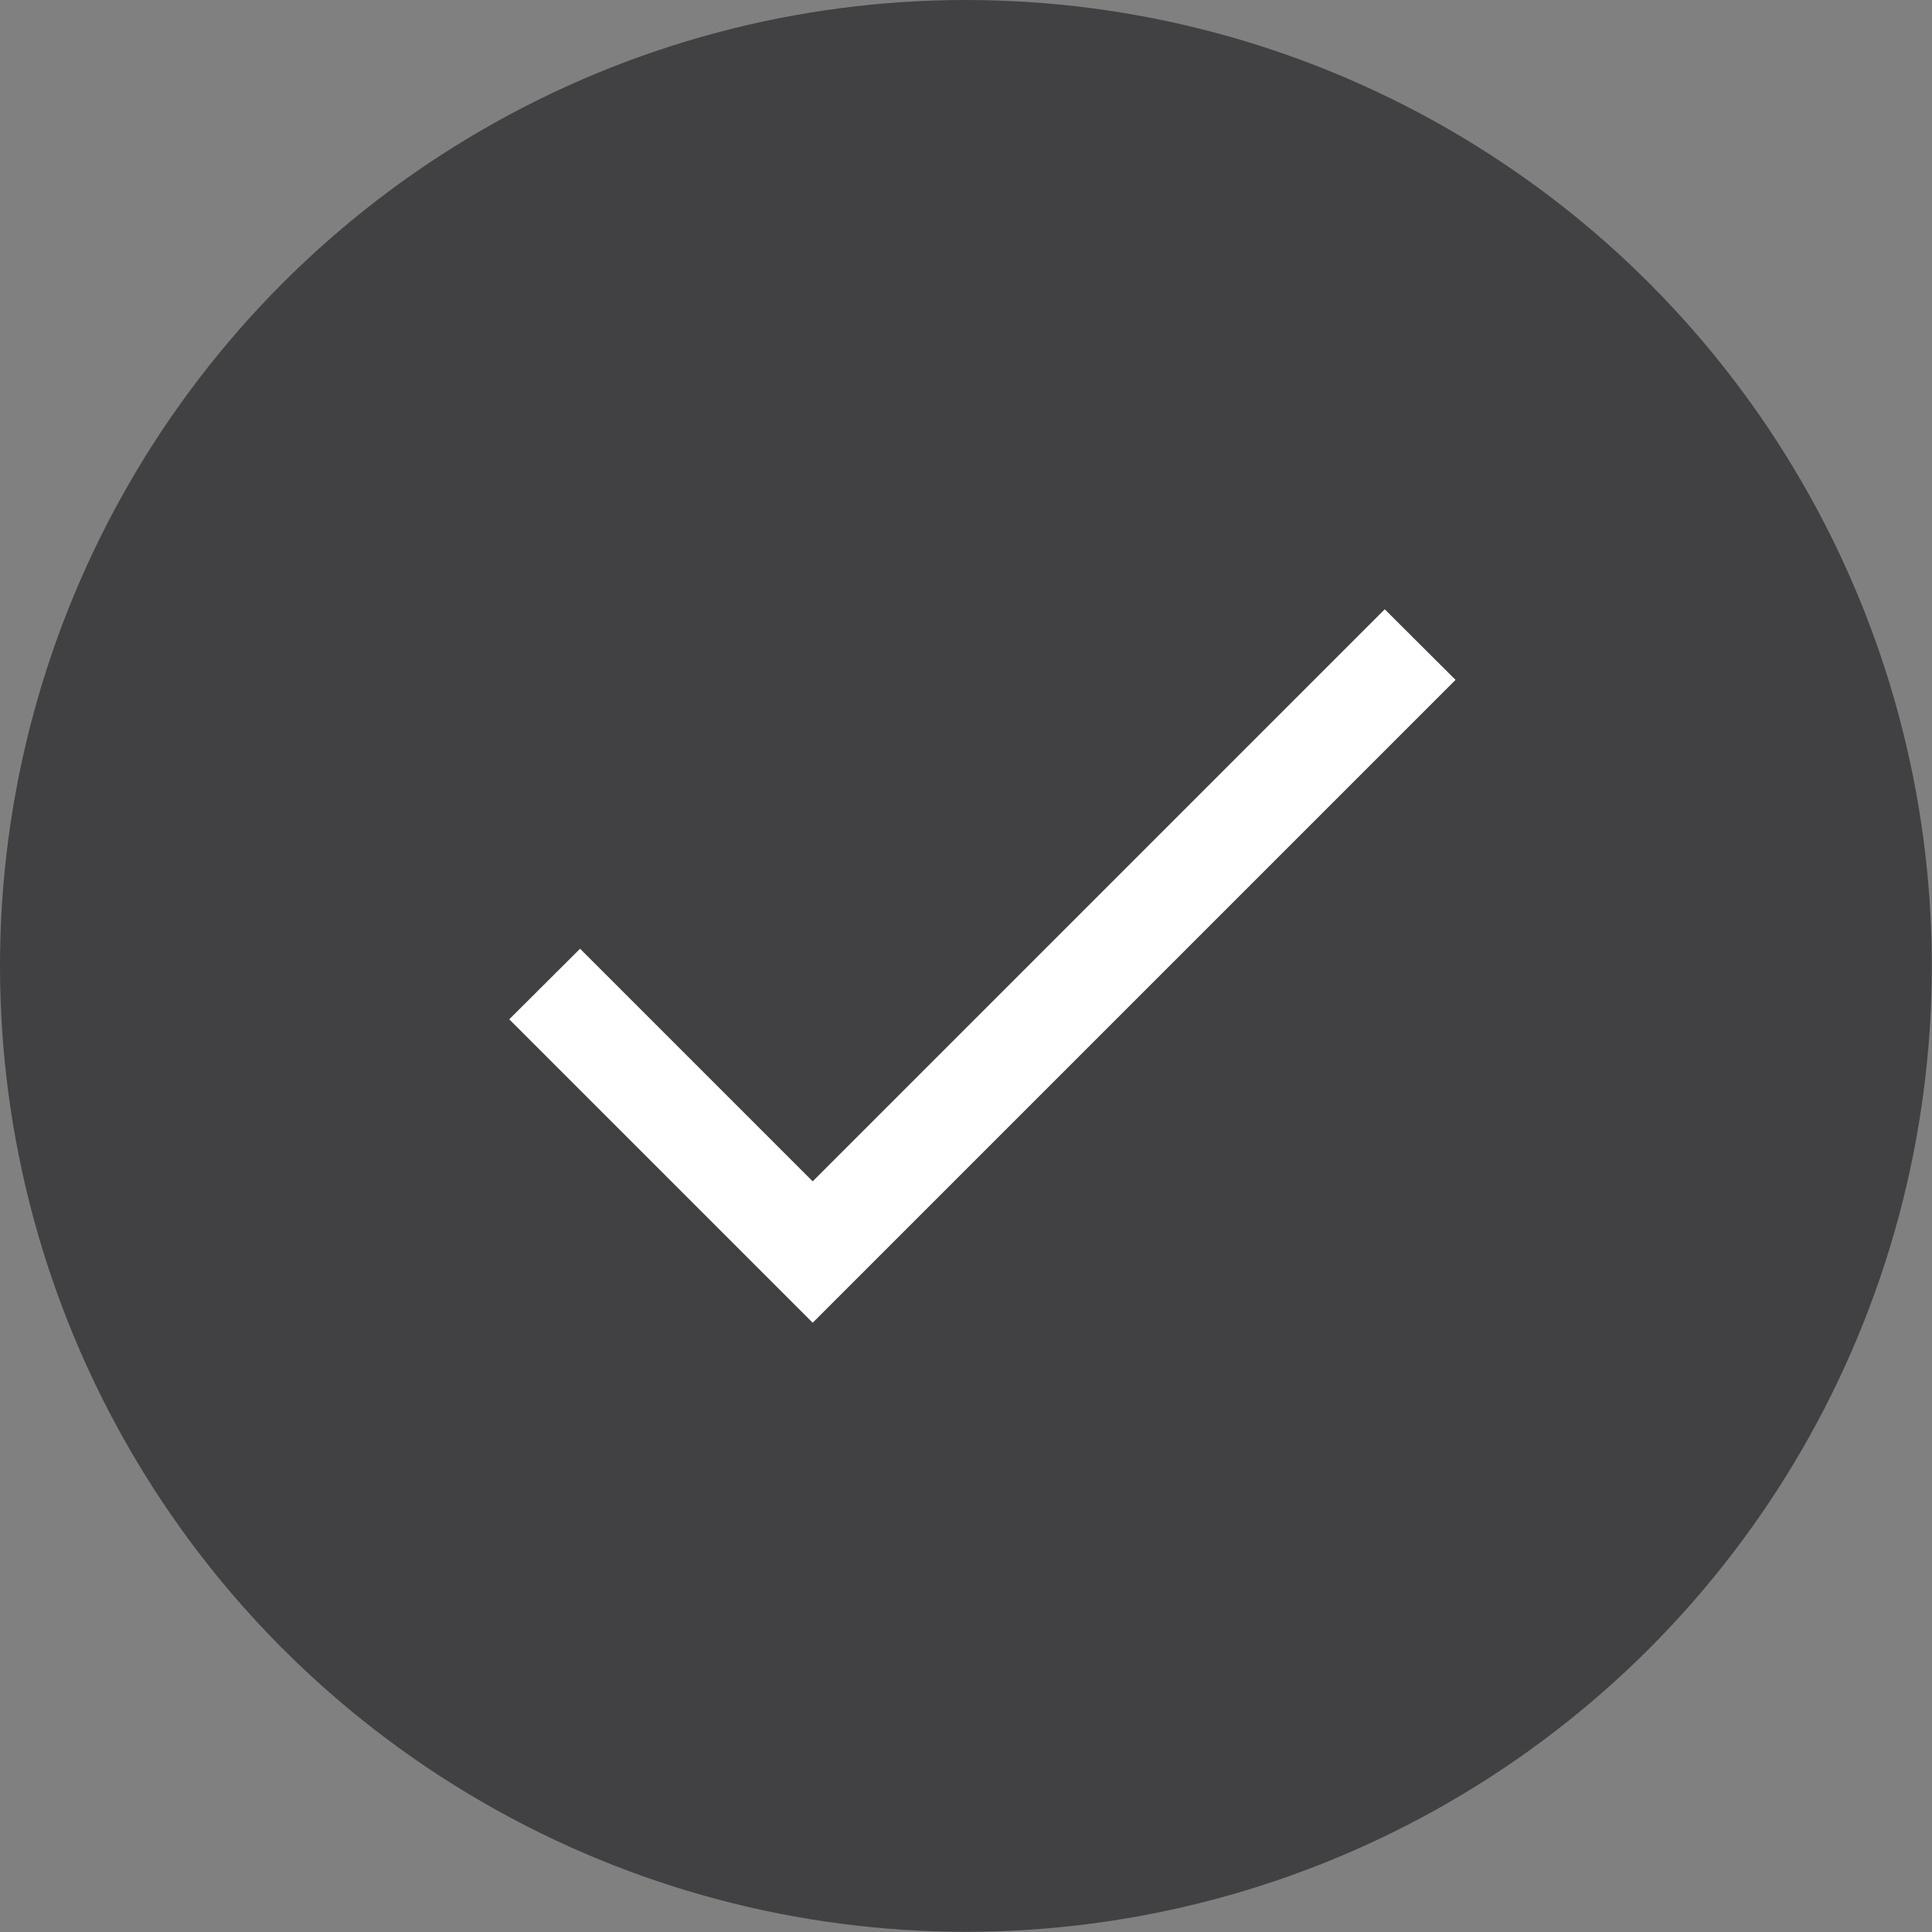
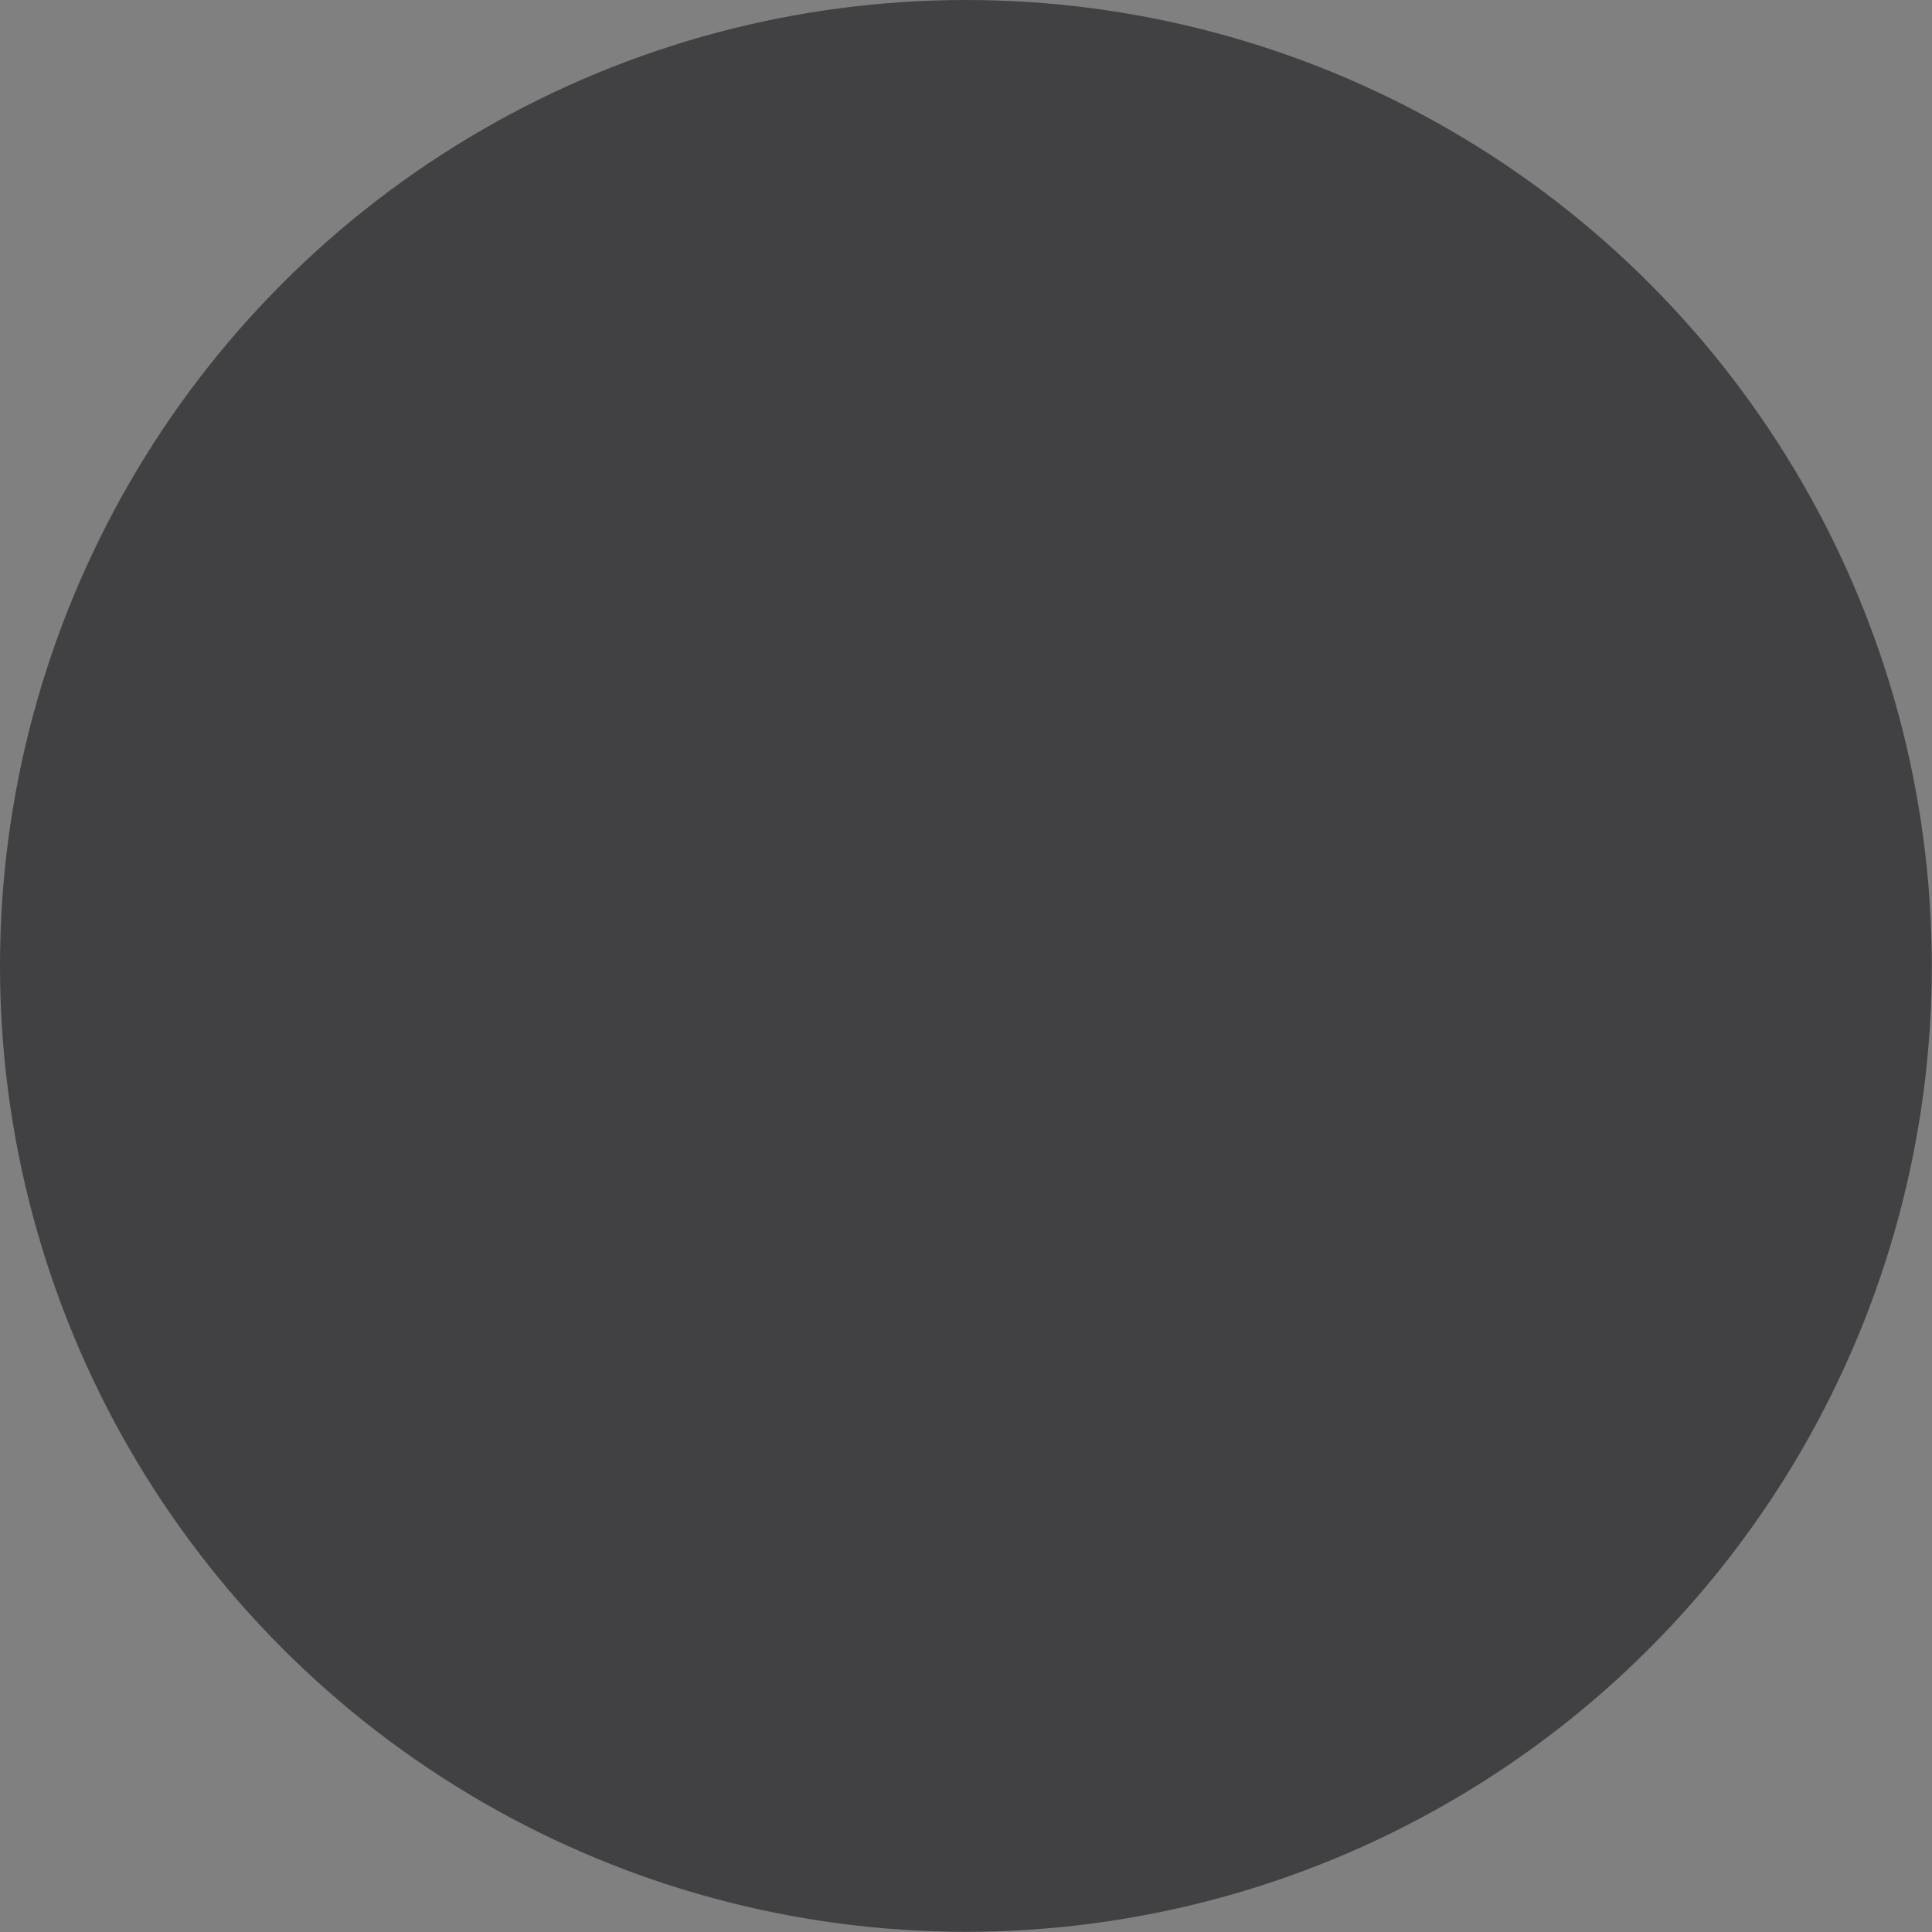
<svg xmlns="http://www.w3.org/2000/svg" viewBox="0 0 9.659 9.659">
  <rect x="0" y="0" width="9.659" height="9.659" fill="#808080" stroke="none" />
  <g id="Layer_2" data-name="Layer 2">
    <g id="Layer_1-2" data-name="Layer 1">
      <circle cx="4.829" cy="4.829" r="4.829" fill="#414042" />
-       <polygon points="4.063 6.613 2.546 5.096 2.9 4.743 4.063 5.906 6.923 3.046 7.277 3.399 4.063 6.613" fill="#fff" />
    </g>
  </g>
</svg>